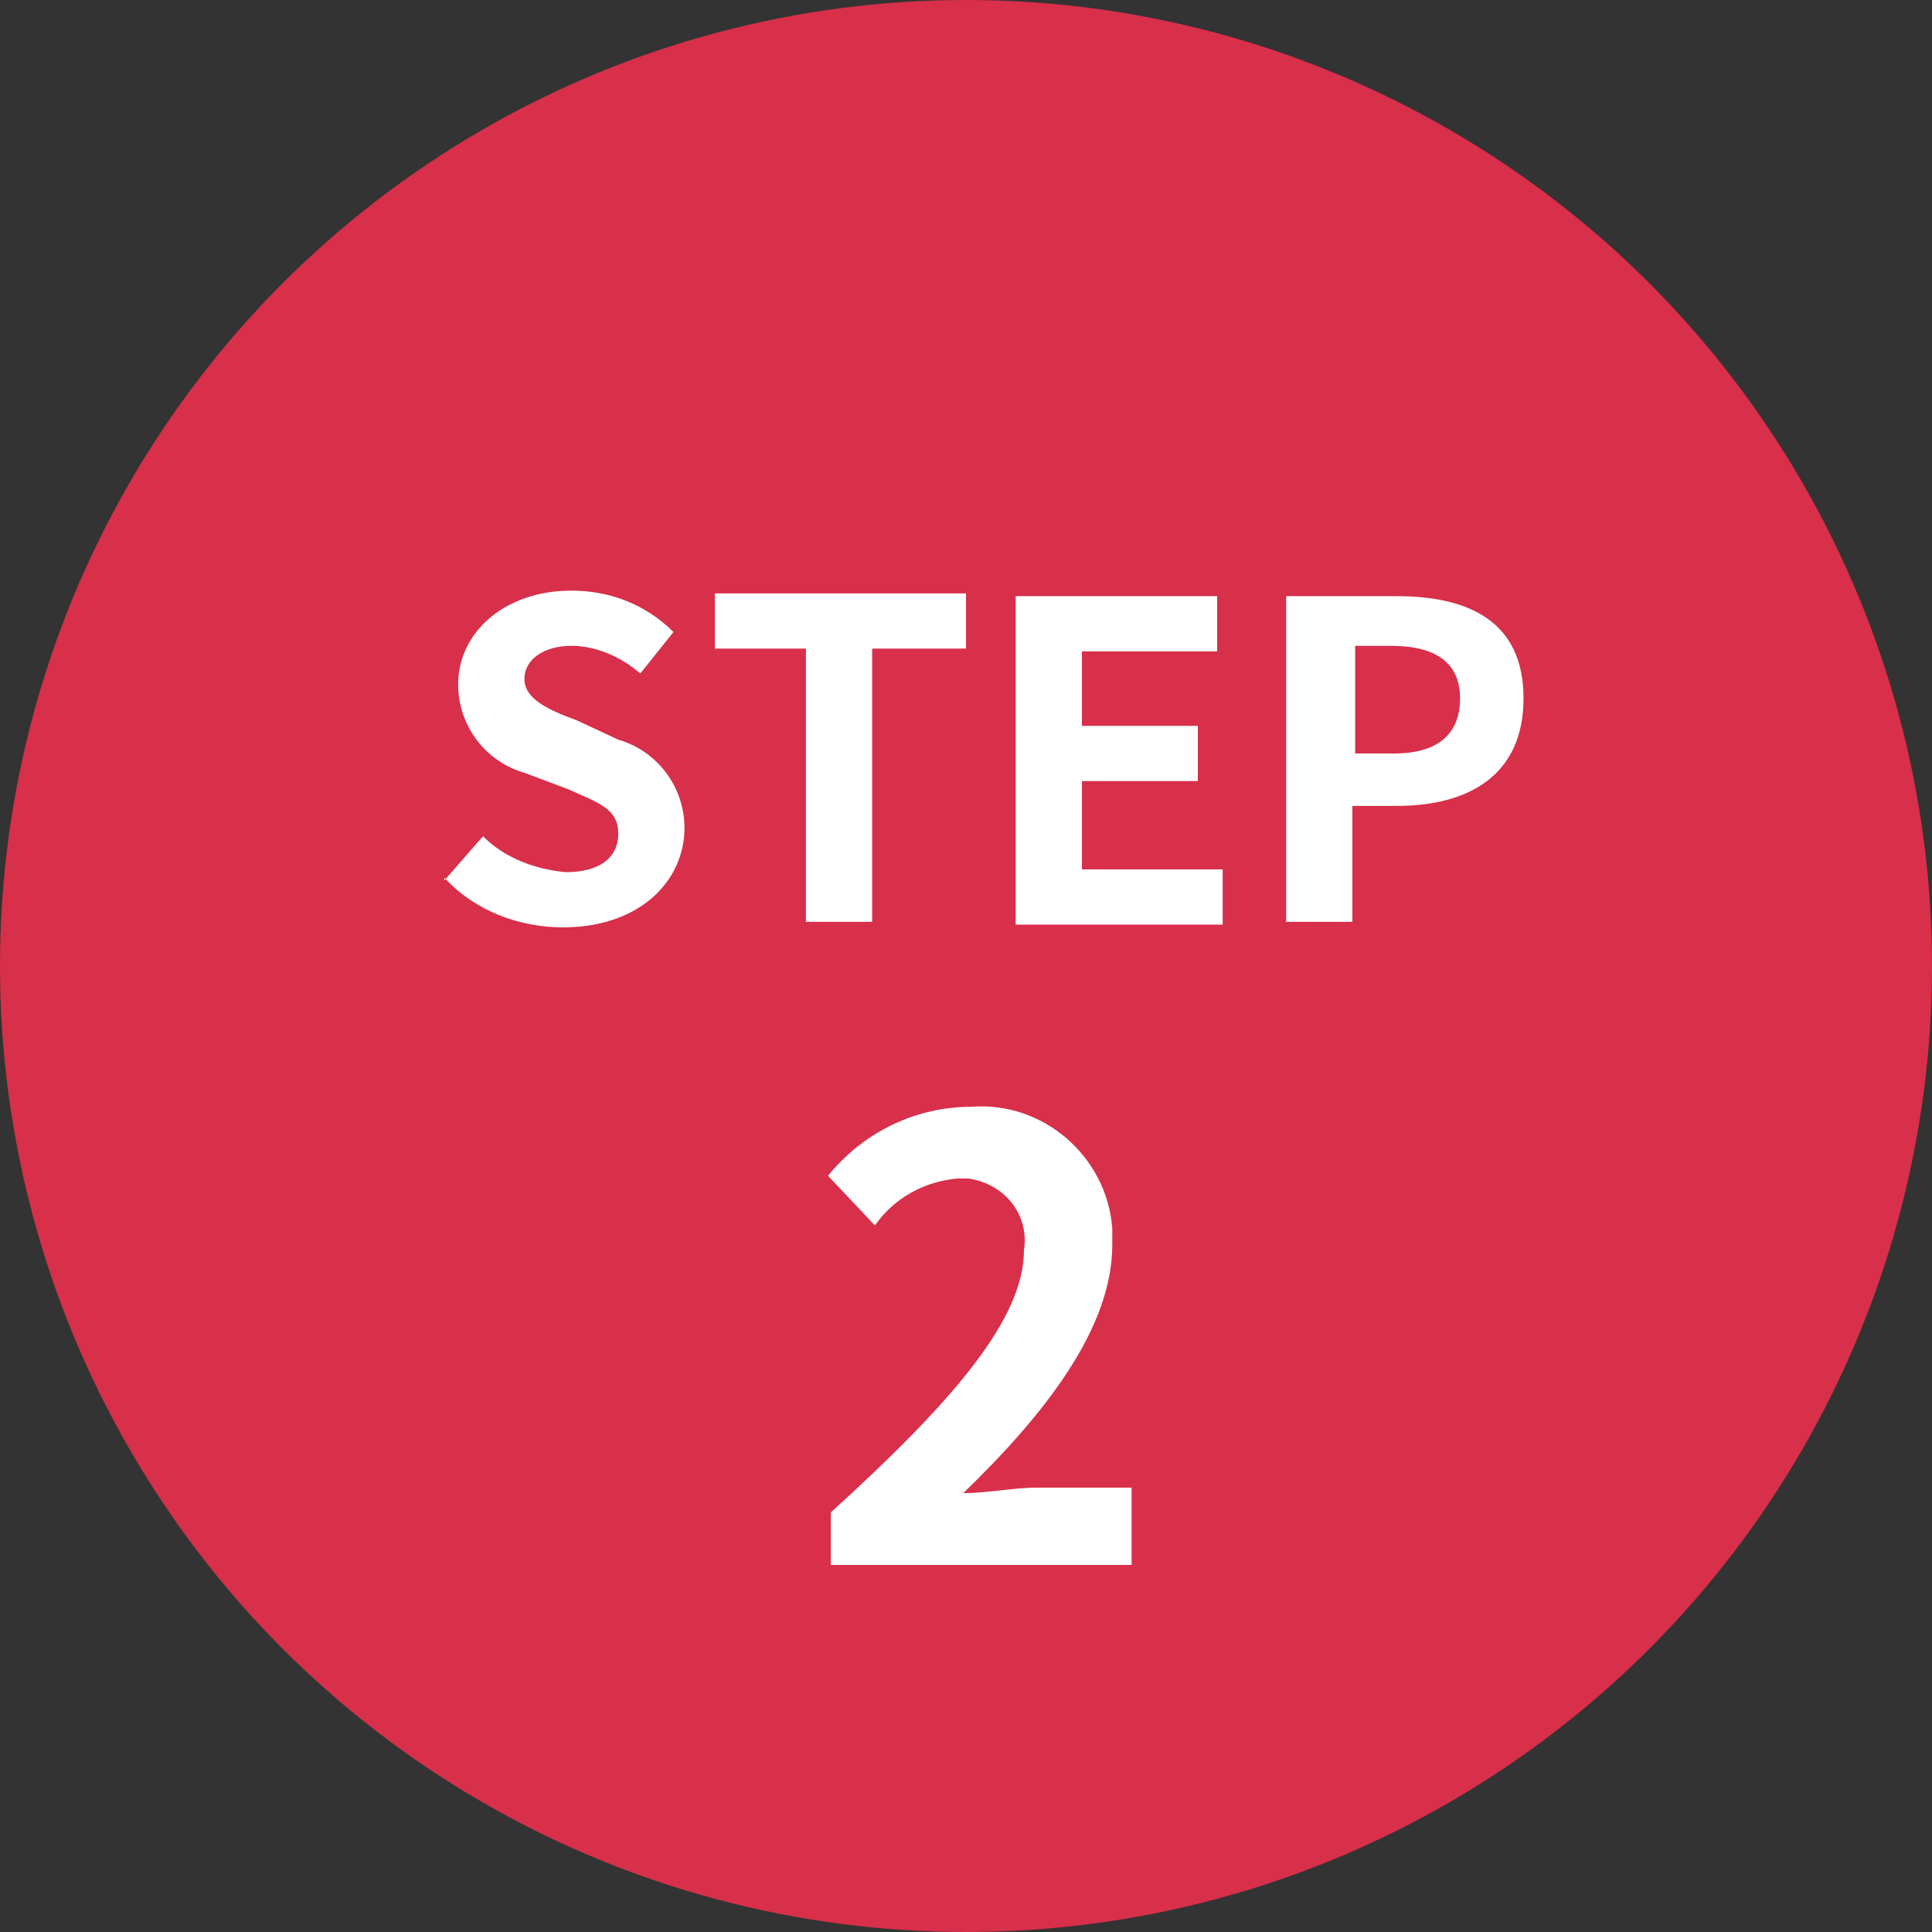
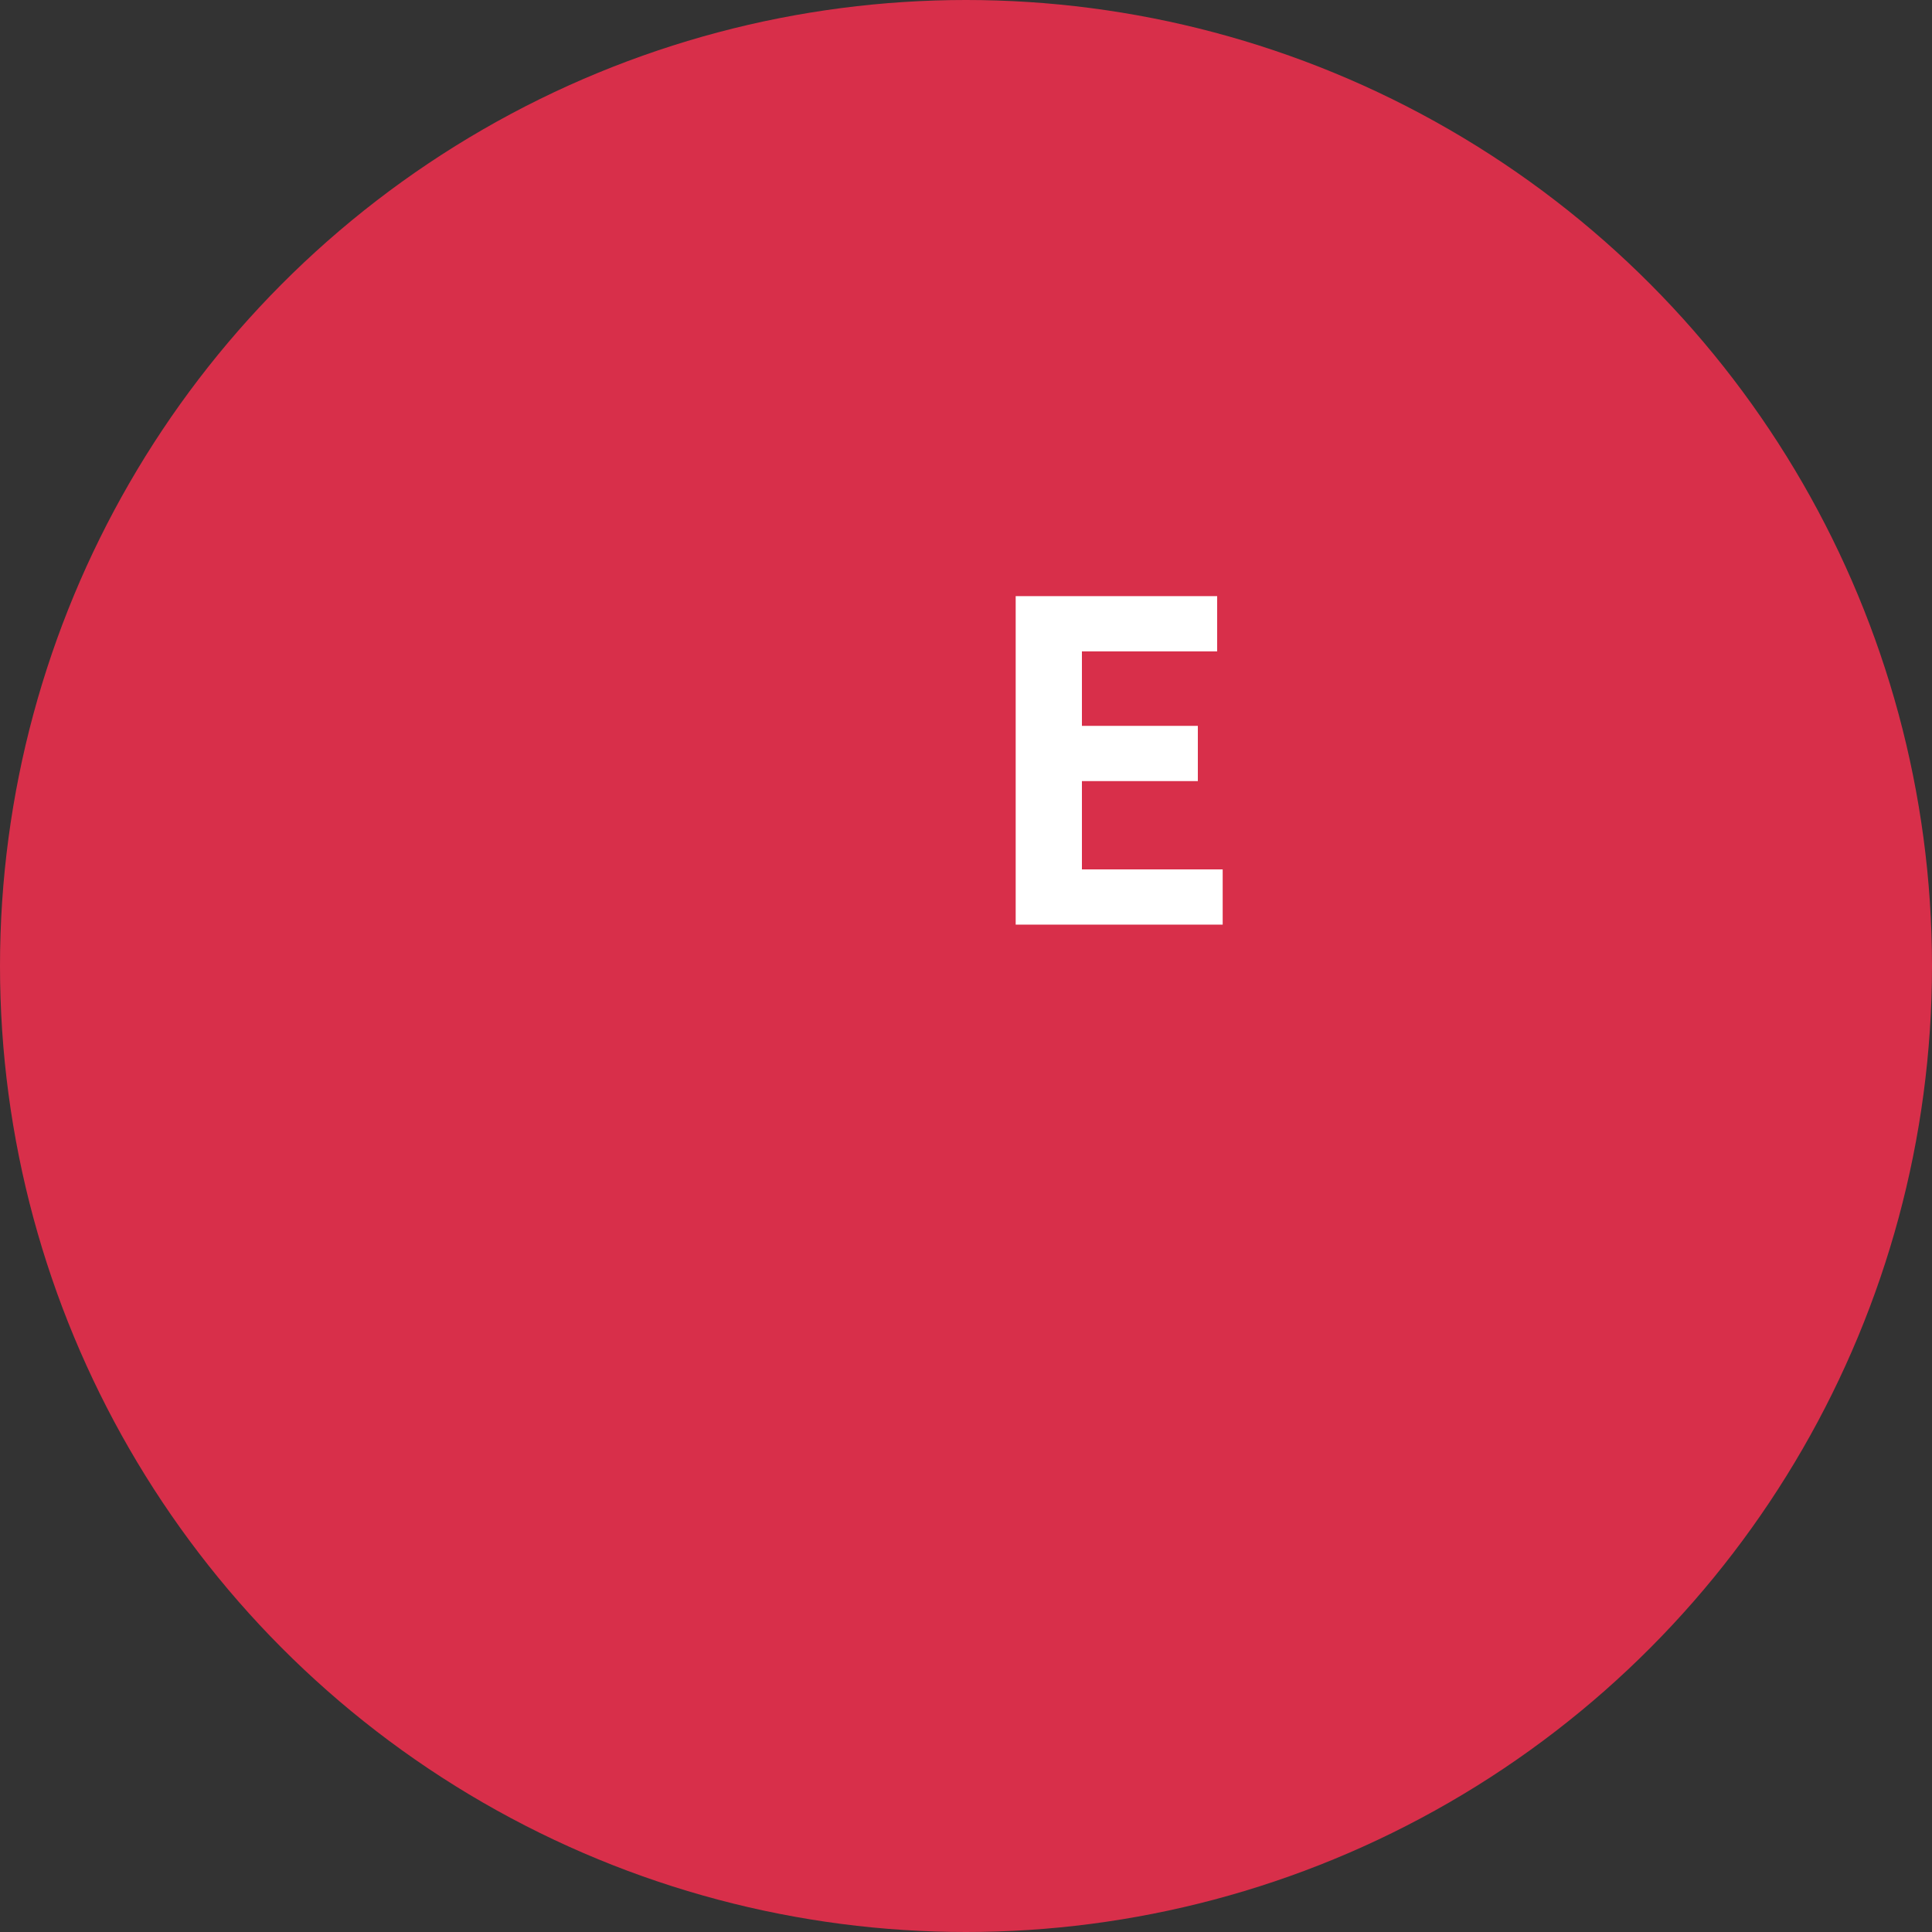
<svg xmlns="http://www.w3.org/2000/svg" id="_レイヤー_1" data-name="レイヤー_1" version="1.1" viewBox="0 0 70 70">
  <rect x="0" y="0" width="70" height="70" fill="#333333" stroke="none" />
  <defs>
    <style>
      .st0 {
        fill: #d82f4a;
      }

      .st1 {
        fill: #fff;
      }
    </style>
  </defs>
  <g id="_レイヤー_2" data-name="レイヤー_2">
    <g id="_文字" data-name="文字">
      <circle class="st0" cx="35" cy="35" r="35" />
-       <path class="st1" d="M16.1,31.9l1.4-1.6c.8.8,1.9,1.2,3,1.3,1.2,0,1.9-.5,1.9-1.4s-.7-1.1-1.8-1.6l-1.6-.6c-1.4-.4-2.4-1.7-2.4-3.2,0-1.9,1.7-3.4,4.1-3.4,1.4,0,2.7.5,3.7,1.5l-1.2,1.5c-.7-.6-1.6-1-2.5-1-1,0-1.7.5-1.7,1.2s.8,1.1,1.9,1.5l1.5.7c1.4.4,2.4,1.7,2.4,3.2,0,1.9-1.6,3.6-4.4,3.6-1.6,0-3.2-.6-4.3-1.8Z" />
-       <path class="st1" d="M29.2,23.5h-3.3v-2h9.1v2h-3.4v9.9h-2.4v-9.9Z" />
      <path class="st1" d="M36.8,21.6h7.3v2h-4.9v2.7h4.2v2h-4.2v3.2h5.1v2h-7.5v-11.9Z" />
-       <path class="st1" d="M46.7,21.6h3.9c2.6,0,4.6.9,4.6,3.7s-2,3.9-4.6,3.9h-1.6v4.2h-2.4v-11.8ZM50.5,27.3c1.6,0,2.4-.7,2.4-2s-.9-1.9-2.5-1.9h-1.3v3.9h1.4Z" />
-       <path class="st1" d="M30.1,54.8c4.4-4,7-7,7-9.5.2-1.3-.7-2.4-2-2.6-.1,0-.3,0-.4,0-1.2.1-2.3.7-3,1.7l-1.7-1.8c1.3-1.6,3.2-2.5,5.2-2.5,2.6-.2,4.9,1.8,5.1,4.4,0,.2,0,.4,0,.6,0,3-2.4,6.1-5.4,9,.8,0,1.9-.2,2.6-.2h3.5v2.8h-10.9v-1.9Z" />
    </g>
  </g>
</svg>